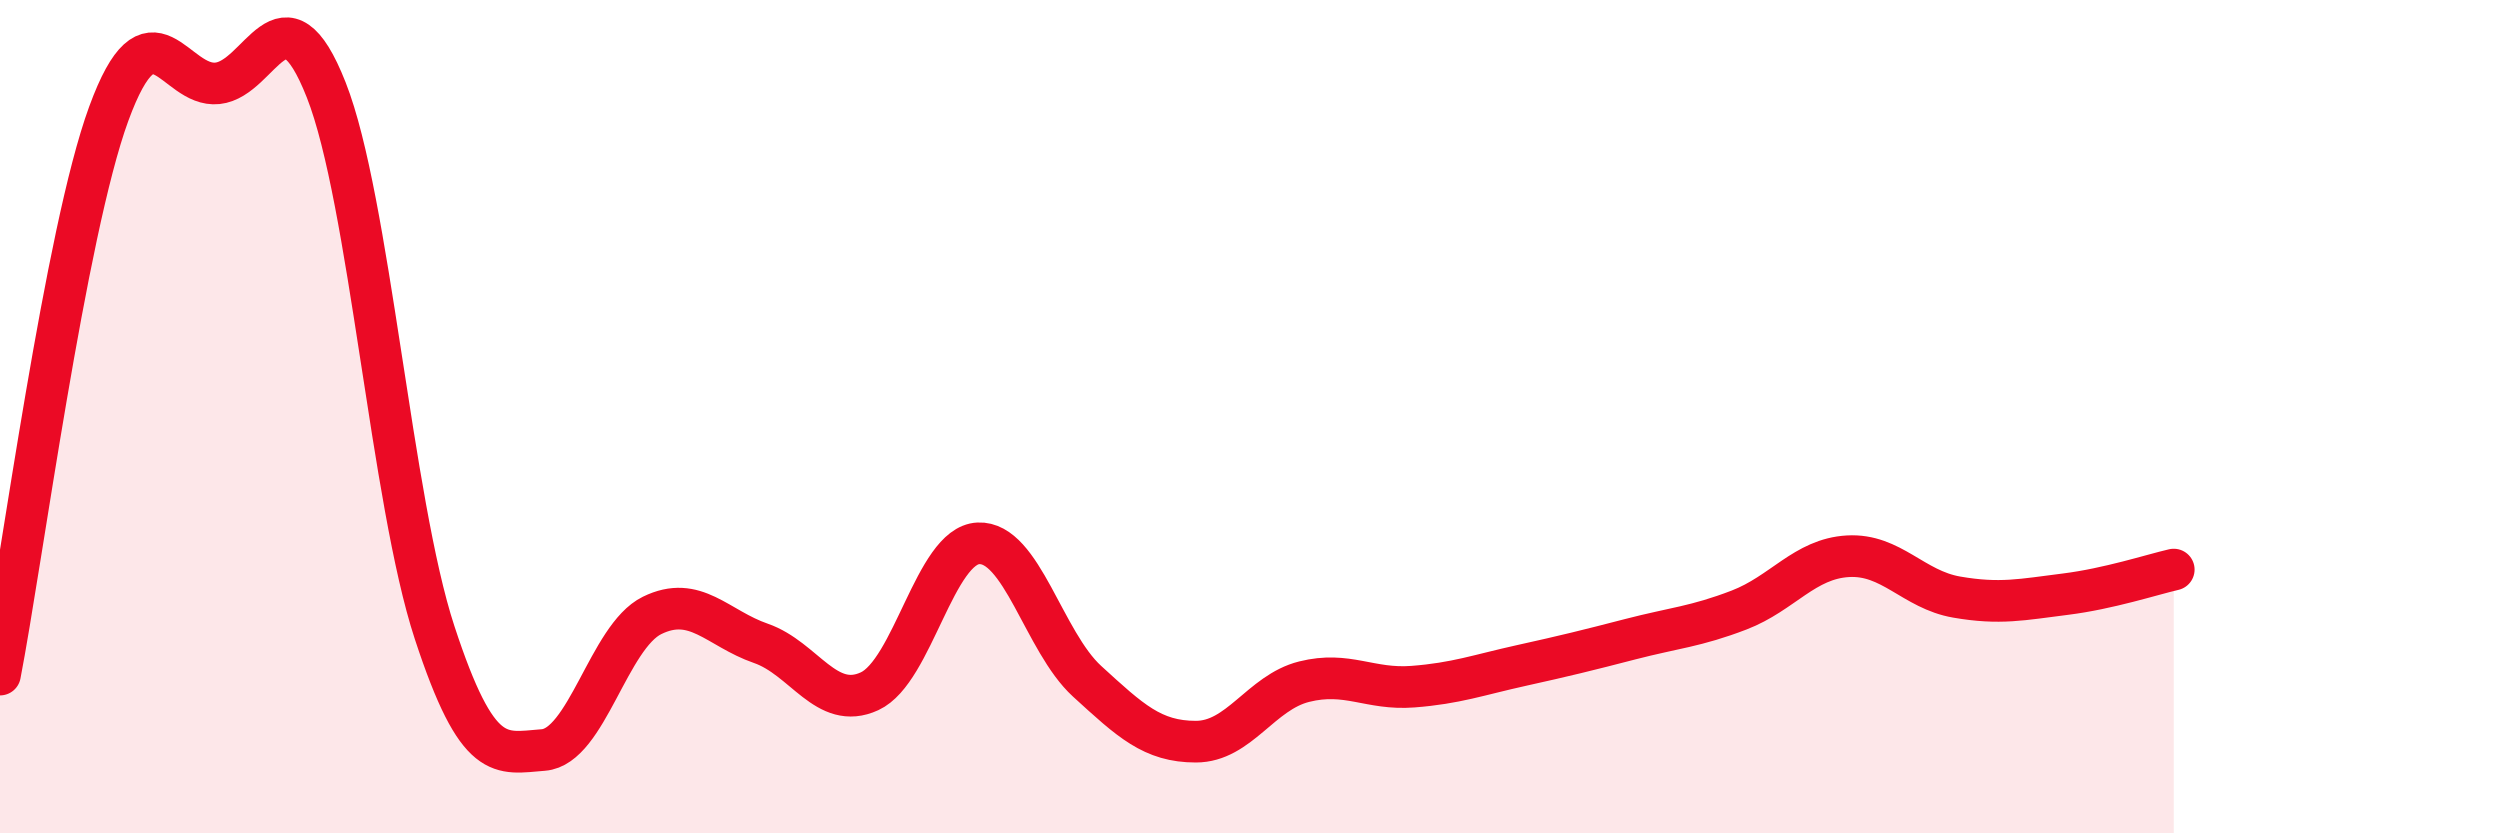
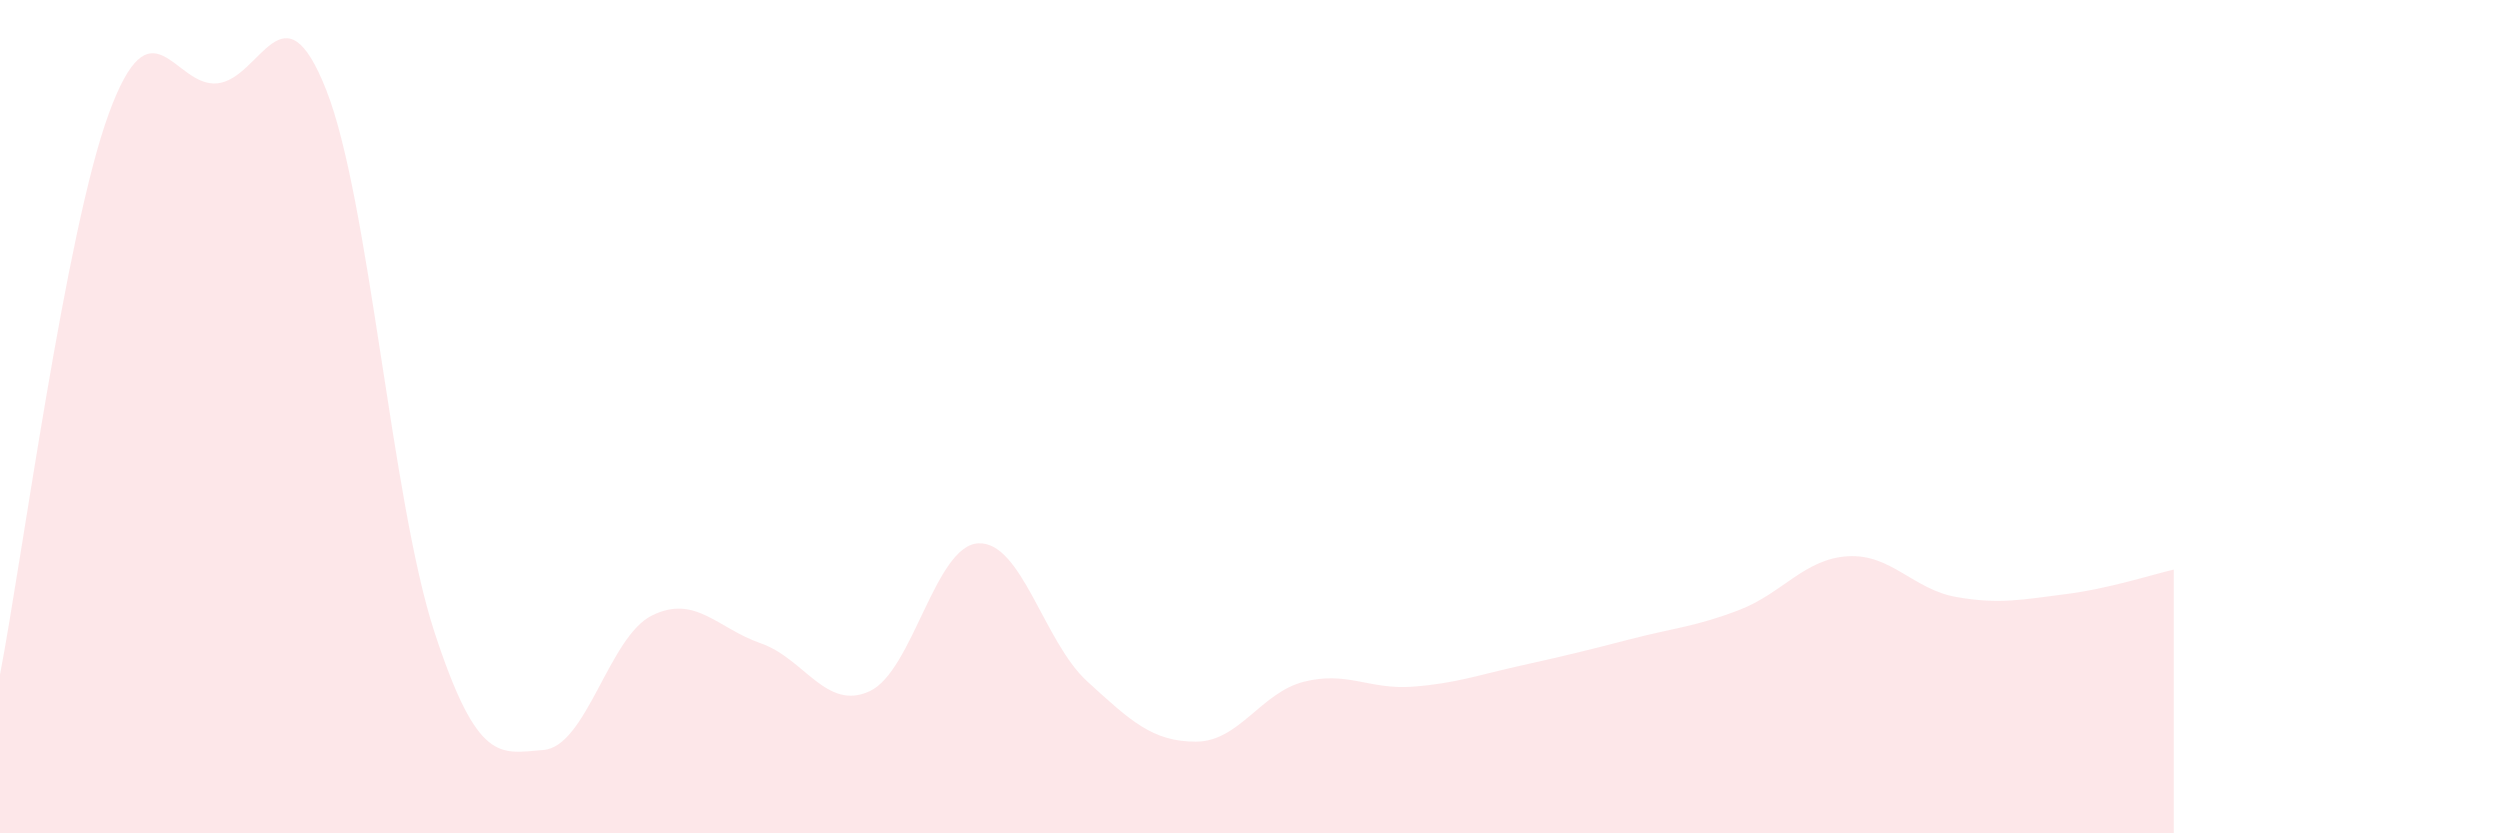
<svg xmlns="http://www.w3.org/2000/svg" width="60" height="20" viewBox="0 0 60 20">
  <path d="M 0,16.19 C 0.52,13.5 1.57,5.57 2.61,2.73 C 3.65,-0.11 4.18,2.11 5.22,2 C 6.26,1.89 6.79,-0.48 7.83,2.16 C 8.87,4.8 9.39,12.01 10.43,15.18 C 11.47,18.35 12,18.08 13.04,18 C 14.08,17.92 14.61,15.28 15.65,14.77 C 16.69,14.26 17.22,15.08 18.26,15.44 C 19.3,15.8 19.83,17.07 20.87,16.59 C 21.91,16.11 22.44,13.09 23.48,13.04 C 24.52,12.99 25.05,15.4 26.09,16.35 C 27.13,17.3 27.66,17.8 28.7,17.8 C 29.74,17.8 30.26,16.62 31.3,16.36 C 32.34,16.1 32.87,16.56 33.91,16.48 C 34.95,16.4 35.48,16.2 36.52,15.97 C 37.56,15.74 38.09,15.61 39.13,15.34 C 40.17,15.07 40.7,15.04 41.74,14.64 C 42.78,14.24 43.31,13.41 44.35,13.35 C 45.39,13.29 45.92,14.15 46.96,14.33 C 48,14.51 48.53,14.39 49.57,14.26 C 50.61,14.13 51.65,13.79 52.17,13.67L52.17 20L0 20Z" fill="#EB0A25" opacity="0.1" stroke-linecap="round" stroke-linejoin="round" />
-   <path d="M 0,16.19 C 0.52,13.5 1.57,5.57 2.61,2.73 C 3.65,-0.11 4.18,2.11 5.22,2 C 6.26,1.89 6.79,-0.48 7.83,2.16 C 8.87,4.8 9.39,12.01 10.43,15.18 C 11.47,18.35 12,18.08 13.04,18 C 14.08,17.92 14.61,15.28 15.65,14.77 C 16.69,14.26 17.22,15.08 18.26,15.44 C 19.3,15.8 19.83,17.07 20.87,16.59 C 21.91,16.11 22.44,13.09 23.48,13.04 C 24.52,12.99 25.05,15.4 26.09,16.35 C 27.13,17.3 27.66,17.8 28.7,17.8 C 29.74,17.8 30.26,16.62 31.3,16.36 C 32.34,16.1 32.87,16.56 33.91,16.48 C 34.95,16.4 35.48,16.2 36.52,15.97 C 37.56,15.74 38.09,15.61 39.13,15.34 C 40.17,15.07 40.7,15.04 41.74,14.64 C 42.78,14.24 43.31,13.41 44.35,13.35 C 45.39,13.29 45.92,14.15 46.96,14.33 C 48,14.51 48.53,14.39 49.57,14.26 C 50.61,14.13 51.65,13.79 52.17,13.67" stroke="#EB0A25" stroke-width="1" fill="none" stroke-linecap="round" stroke-linejoin="round" />
</svg>